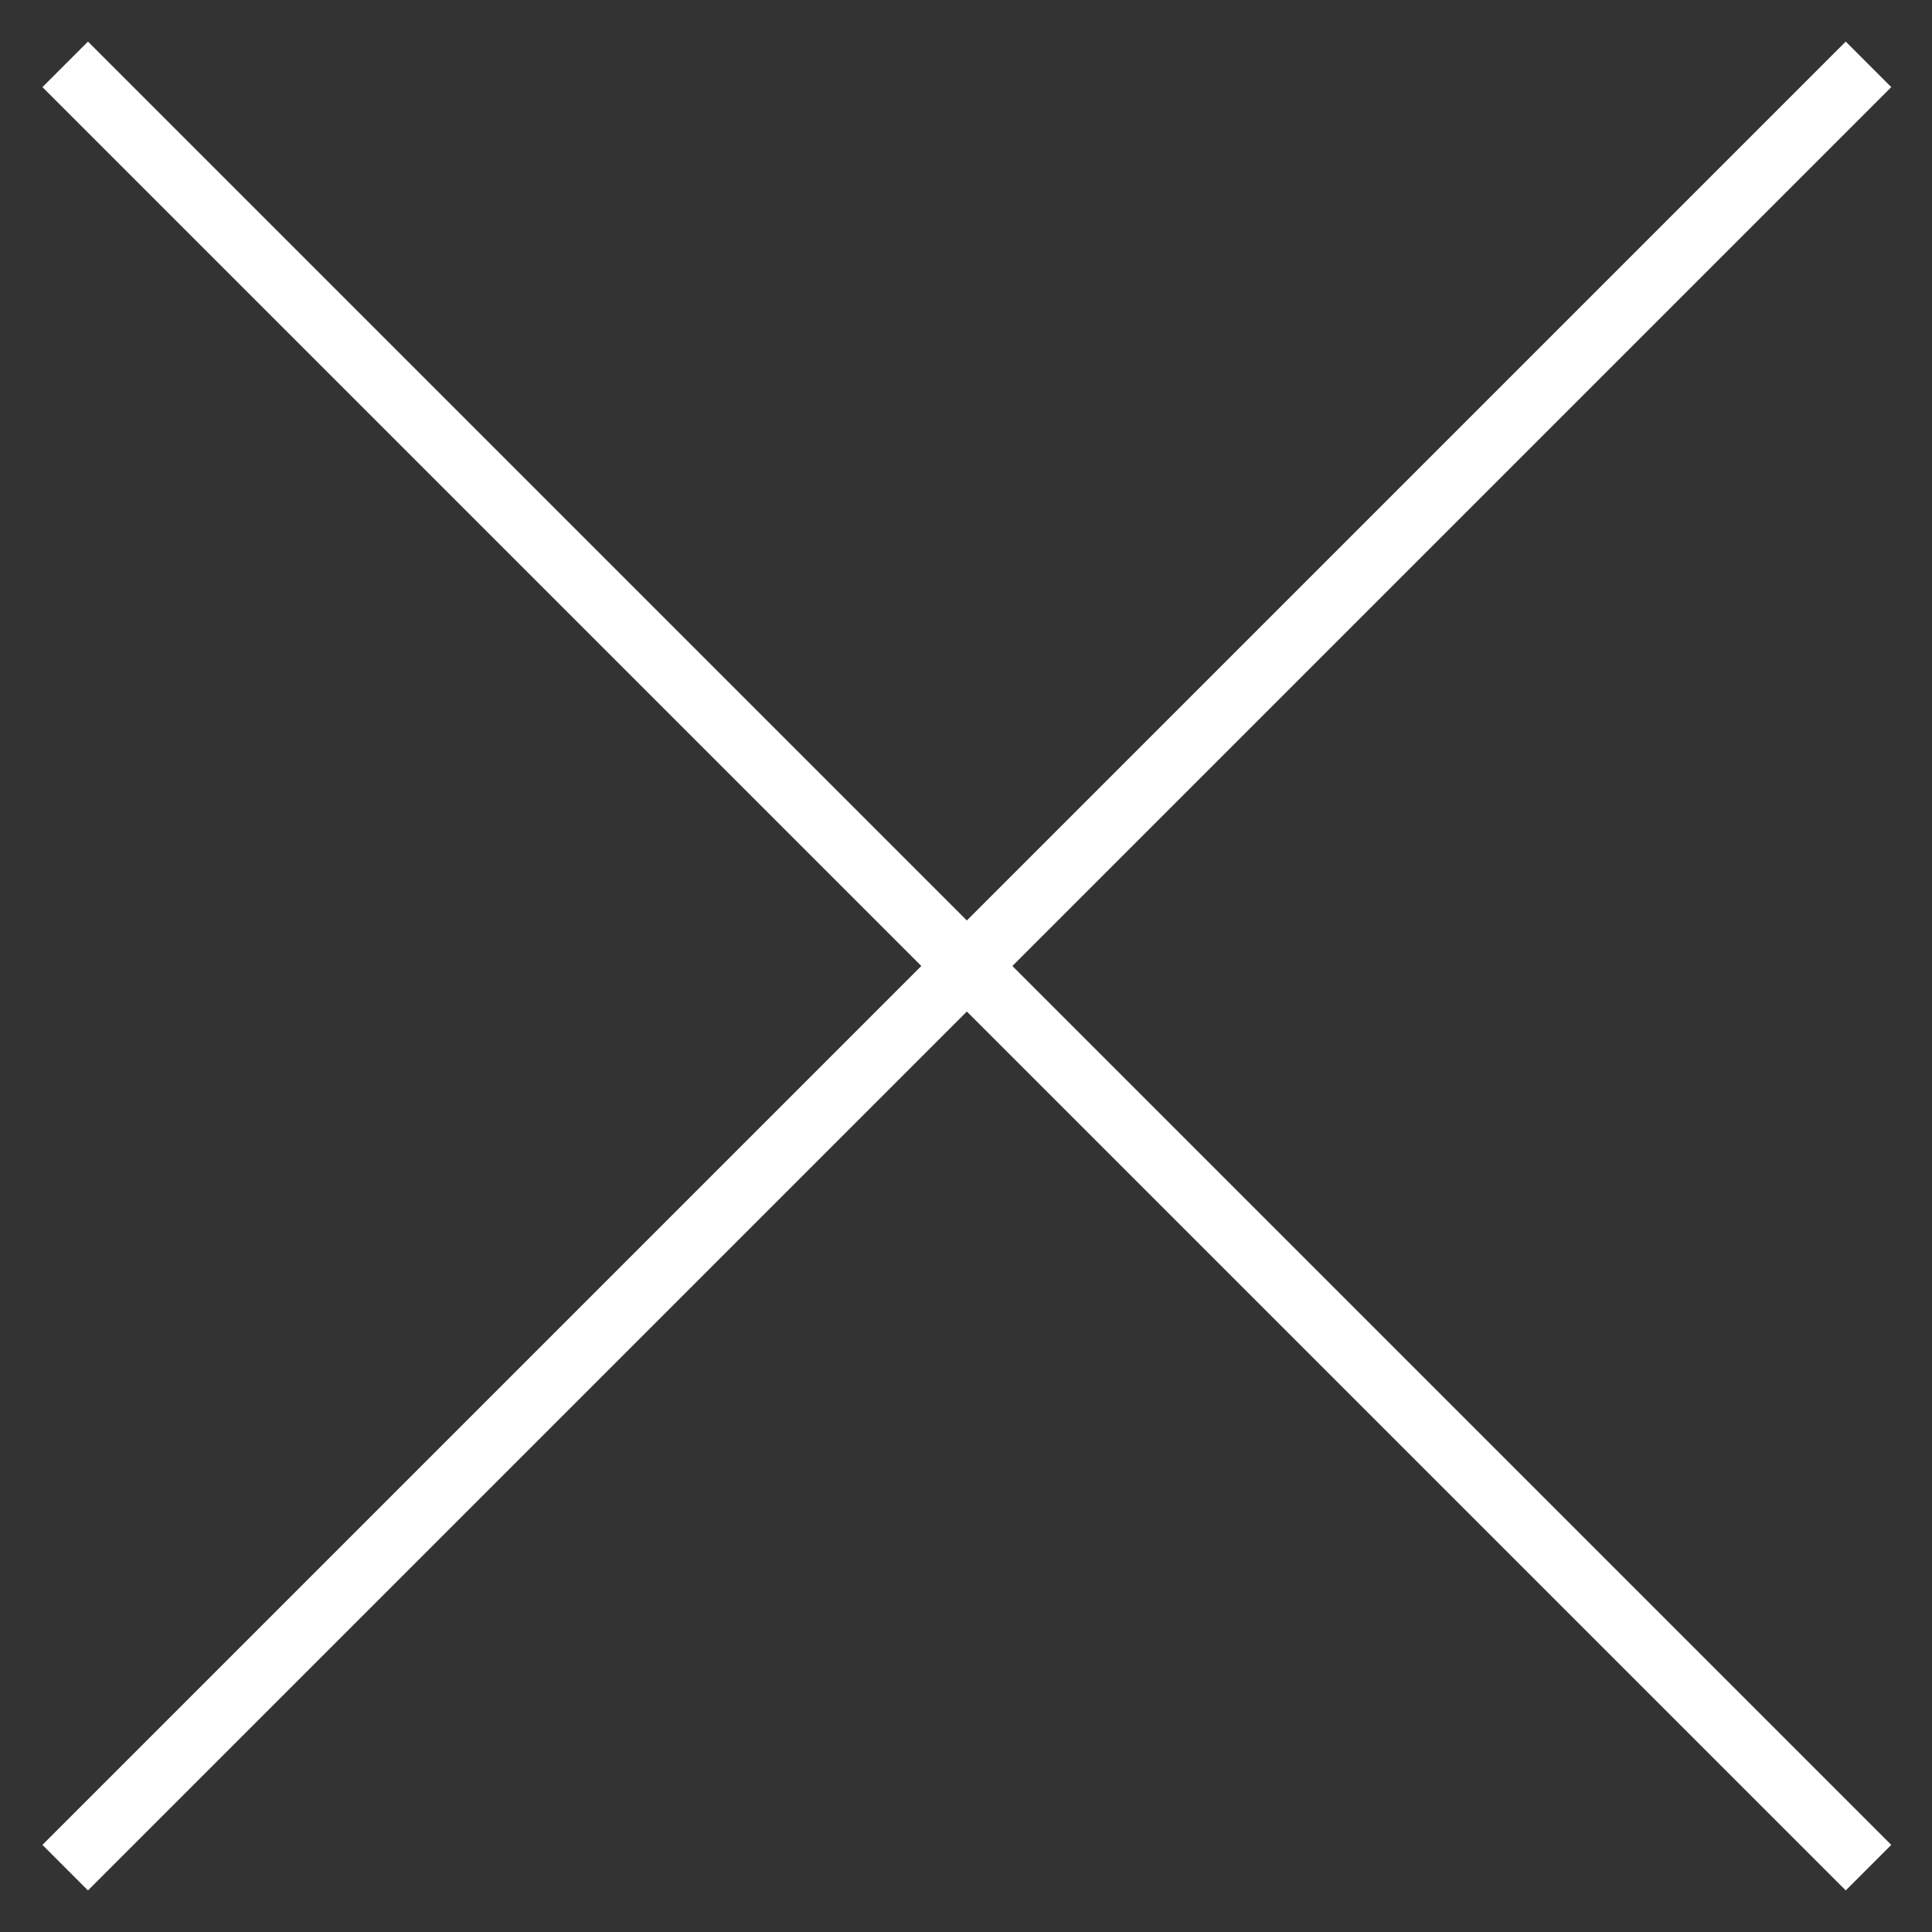
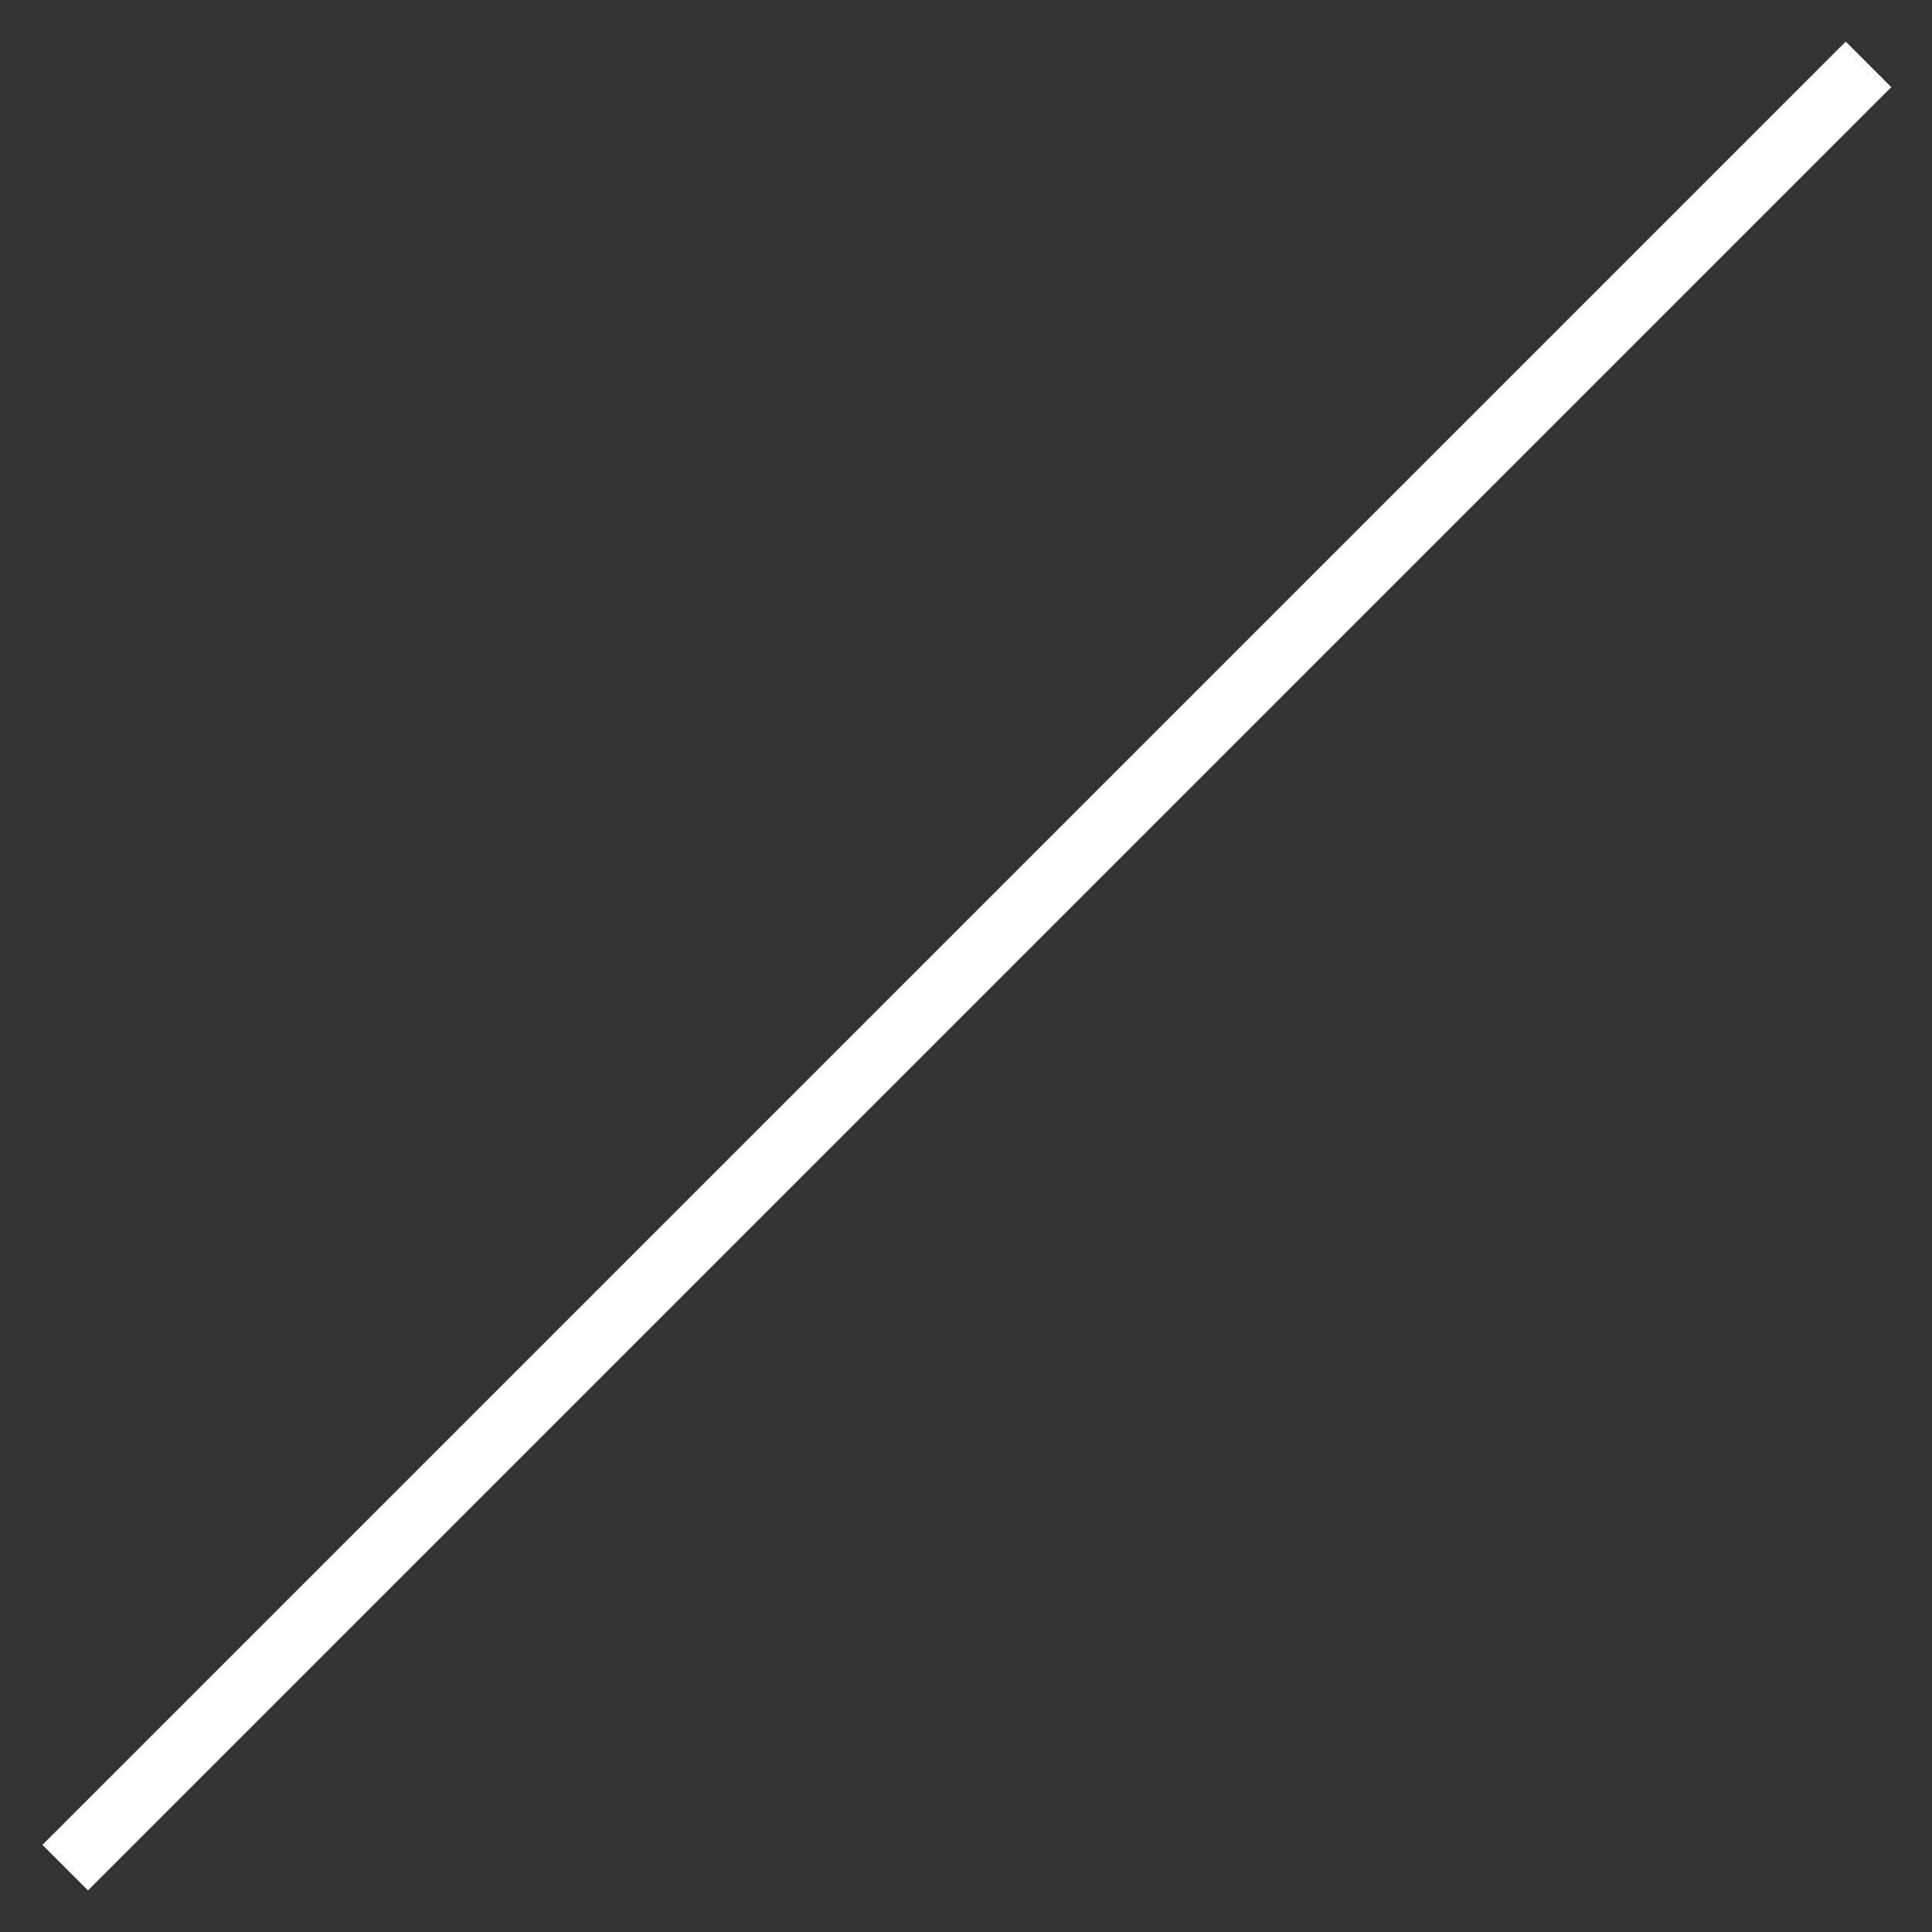
<svg xmlns="http://www.w3.org/2000/svg" version="1.1" viewBox="0 0 30 30">
  <rect x="0" y="0" width="30" height="30" fill="#333333" stroke="none" />
  <defs>
    <style>
      .cls-1 {
        fill: #fff;
      }
    </style>
  </defs>
  <g>
    <g id="Layer_1">
      <g id="Homepage">
        <g id="_x30_2-Lets-Connect">
          <g id="Group-3">
            <g id="Path-17">
-               <rect class="cls-1" x="14.5" y="-4.8" width="1" height="39.6" transform="translate(-6.2 15) rotate(-45)" />
-             </g>
+               </g>
            <g id="Path-17-2" data-name="Path-17">
              <rect class="cls-1" x="-4.8" y="14.5" width="39.6" height="1" transform="translate(-6.2 15) rotate(-45)" />
            </g>
          </g>
        </g>
      </g>
    </g>
  </g>
</svg>